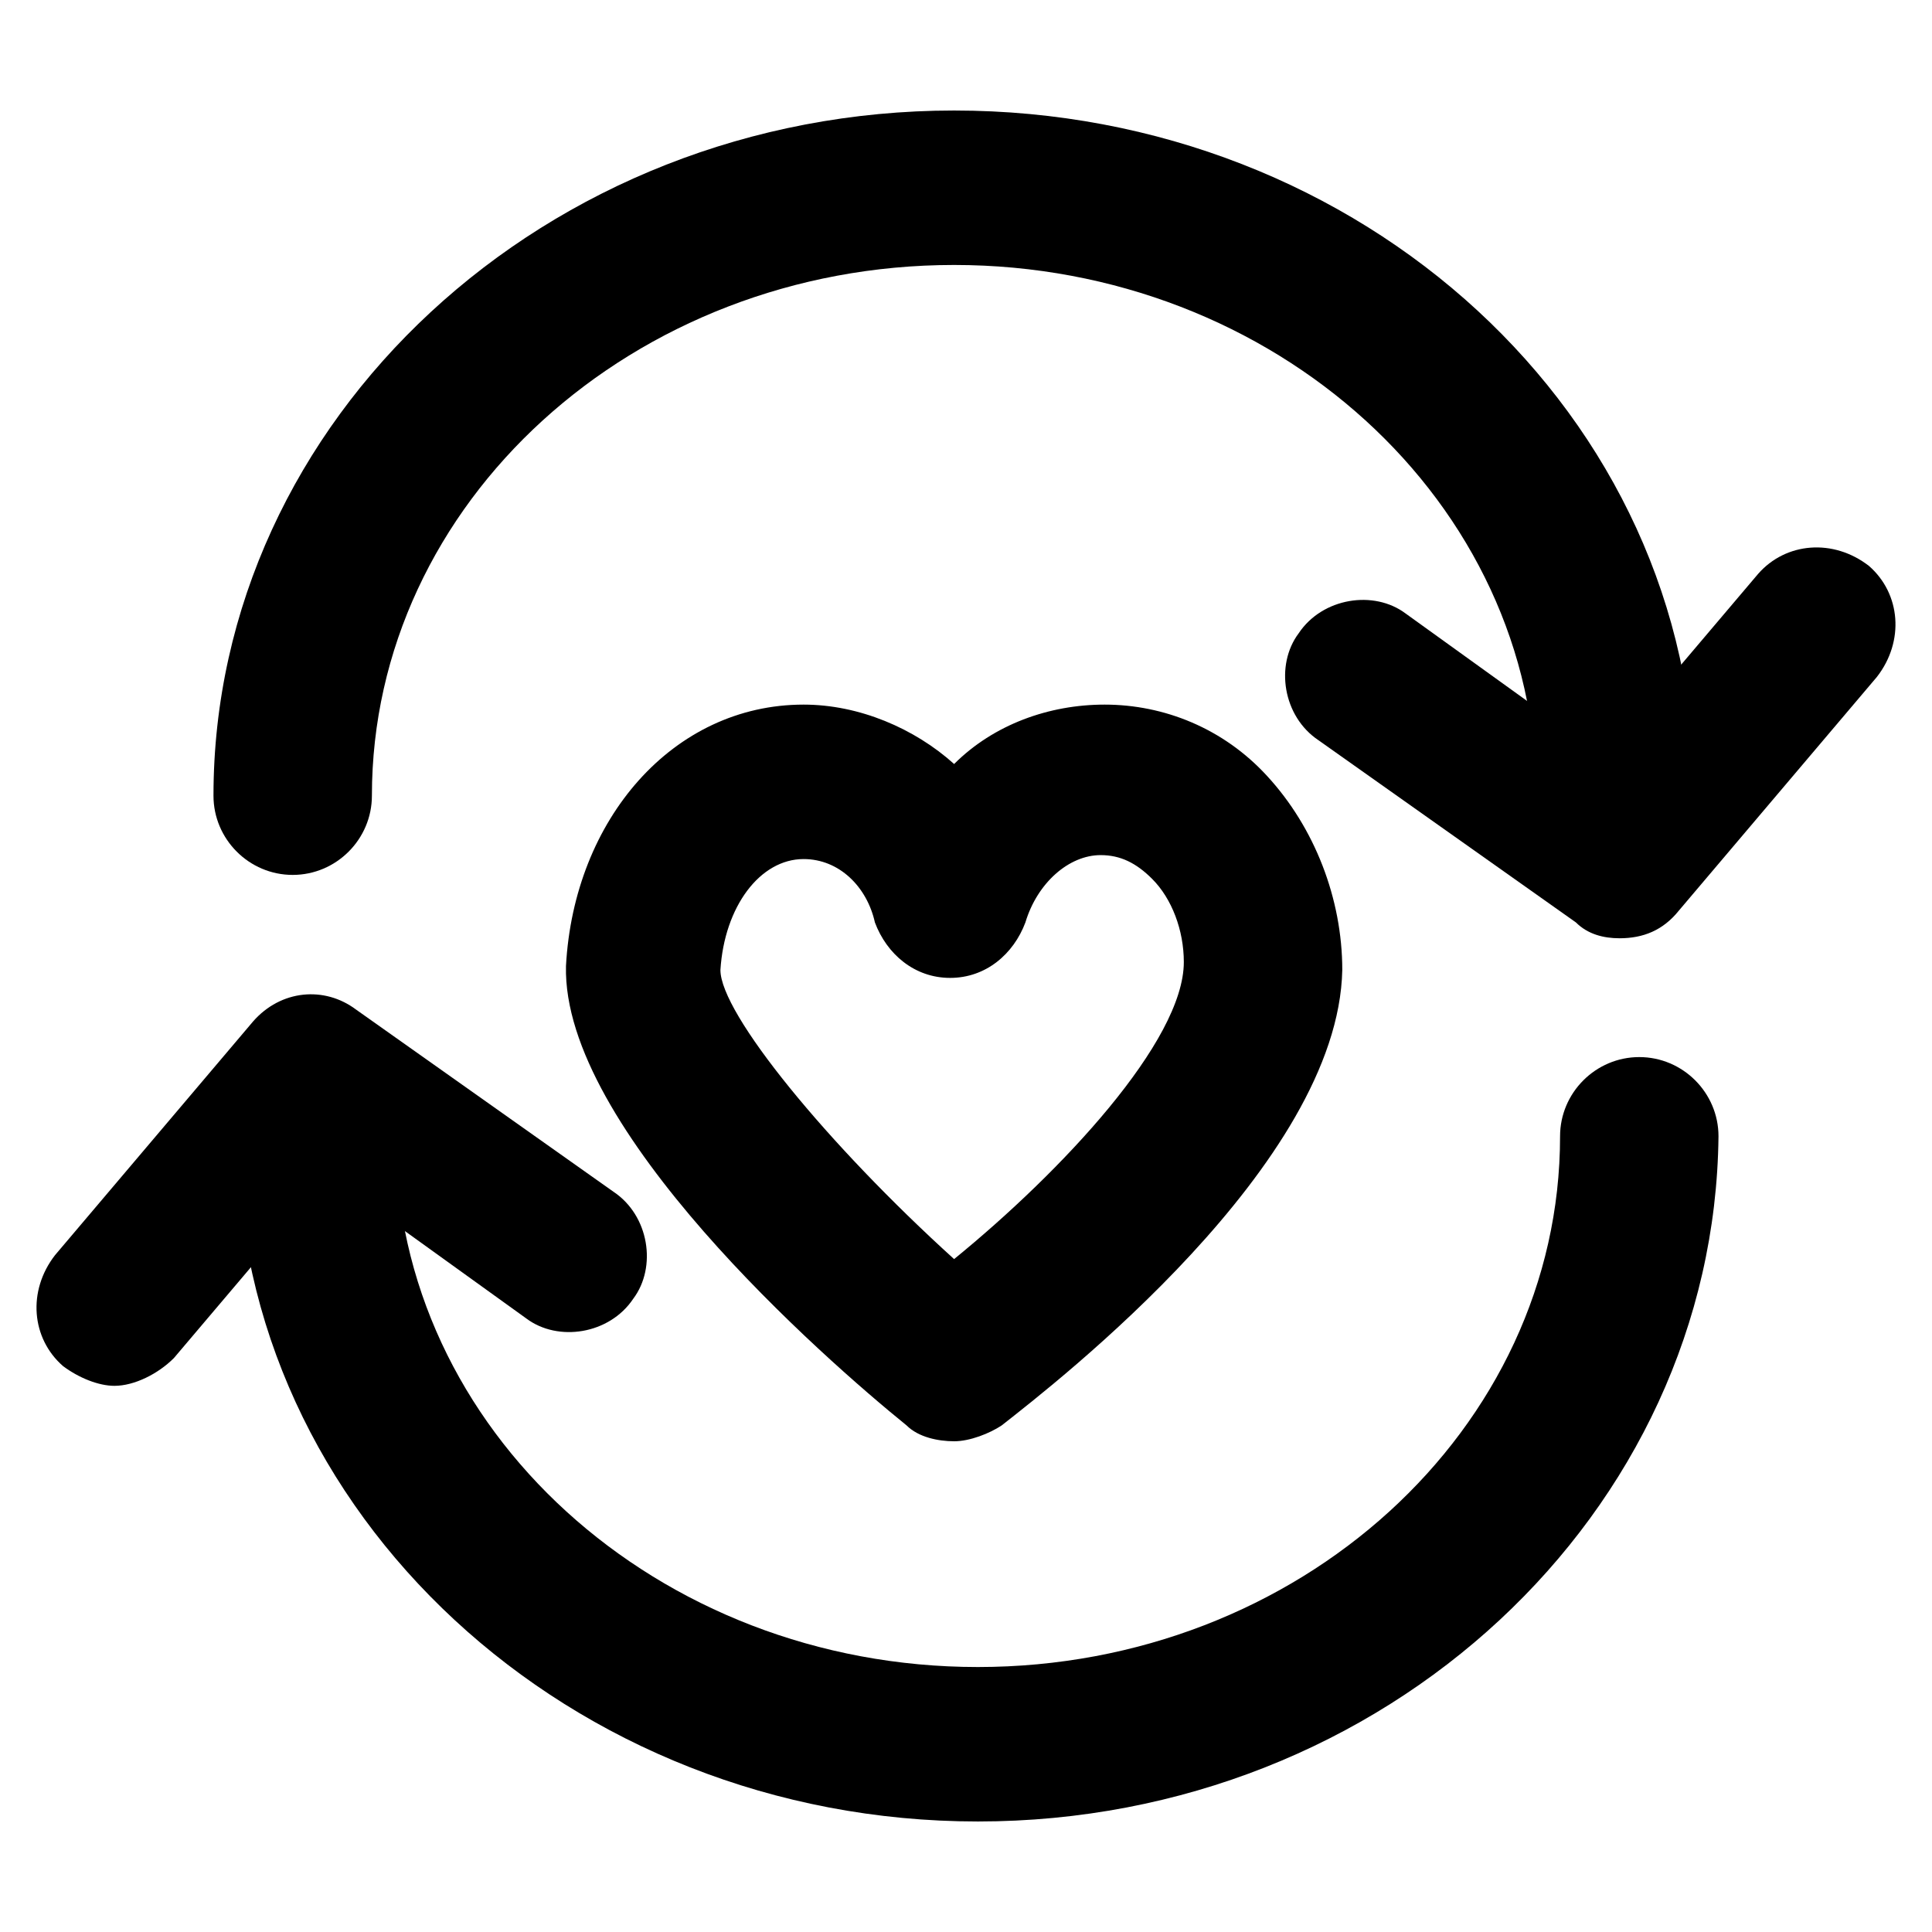
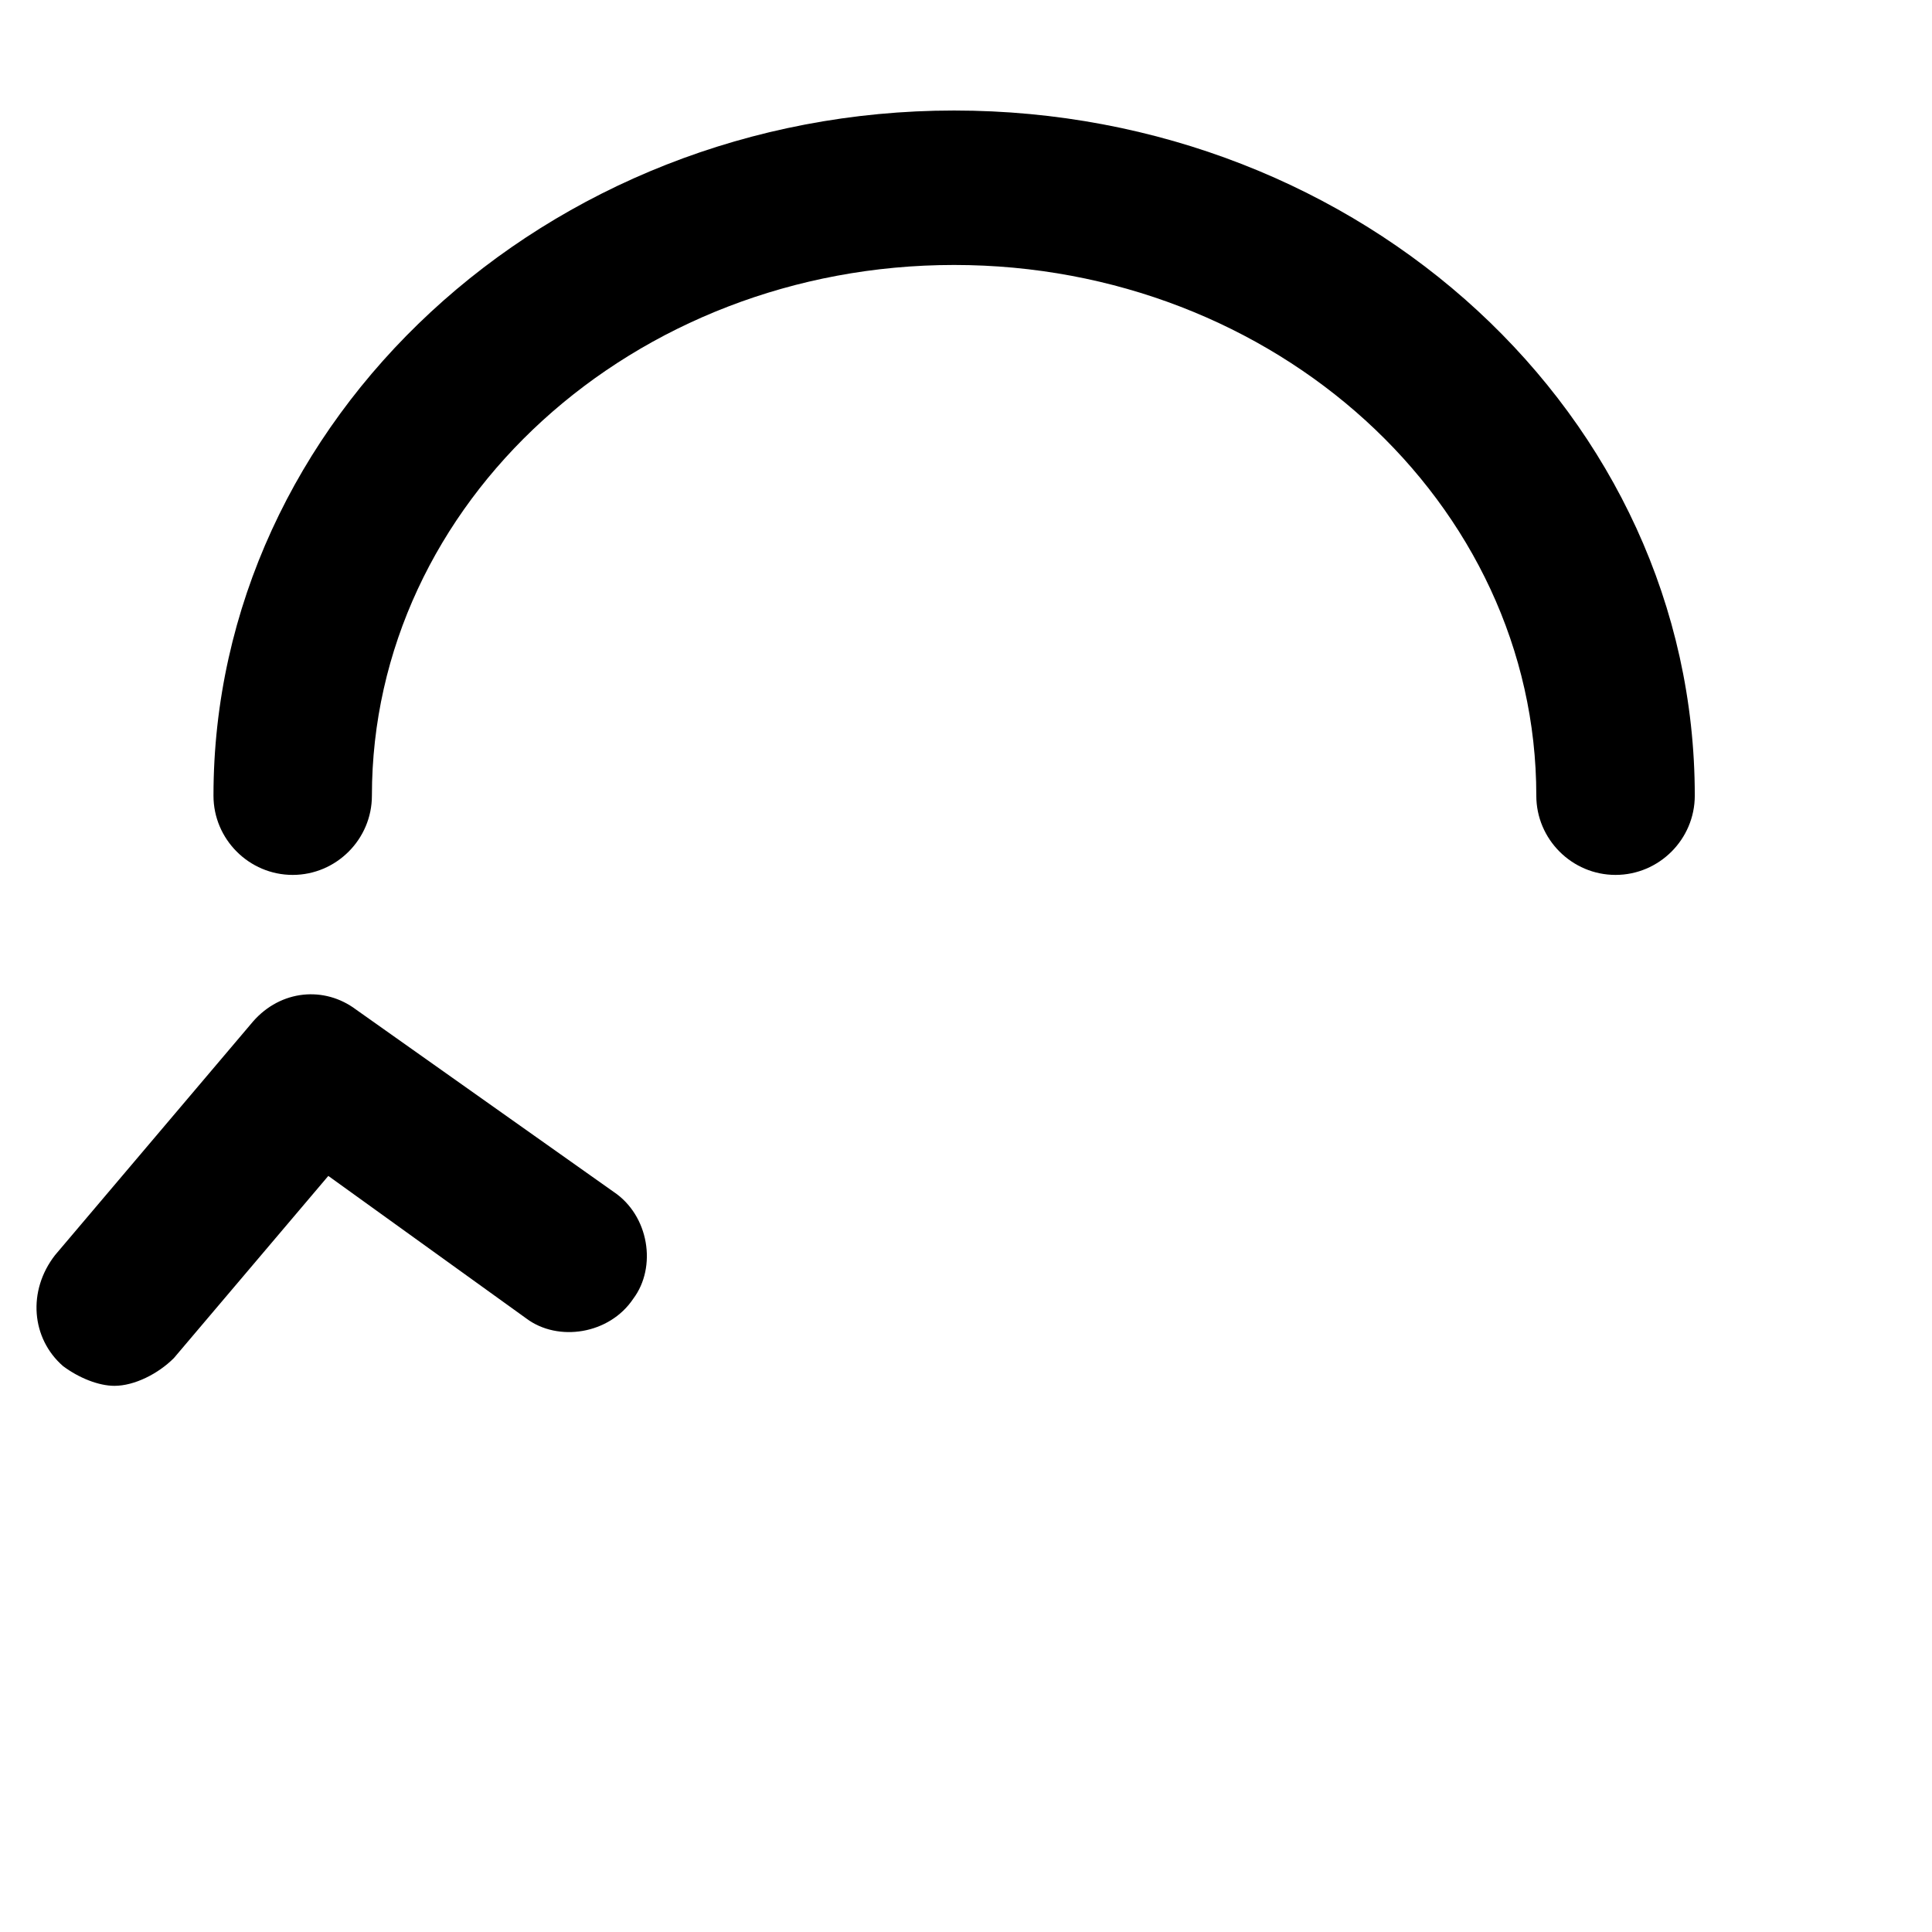
<svg xmlns="http://www.w3.org/2000/svg" fill="#000000" width="800px" height="800px" version="1.1" viewBox="144 144 512 512">
  <g>
-     <path d="m396.85 525.95c-4.199 0-9.445-1.051-12.594-4.199-22.043-17.844-91.316-78.719-90.266-121.75 2.098-38.836 28.34-69.273 62.977-69.273 14.695 0 29.391 6.297 39.887 15.742 10.496-10.496 25.191-15.742 39.887-15.742 15.742 0 31.488 6.297 43.035 18.895 12.594 13.645 19.941 32.539 19.941 51.43-1.051 51.43-75.57 109.16-90.266 120.7-3.156 2.102-8.406 4.199-12.602 4.199zm-39.887-154.29c-11.547 0-20.992 12.594-22.043 29.391 0 11.547 28.34 46.184 61.926 76.621 28.34-23.09 60.879-57.727 60.879-78.719 0-8.398-3.148-16.793-8.398-22.043-4.199-4.199-8.398-6.297-13.645-6.297-8.398 0-16.793 7.348-19.941 17.844-3.148 8.398-10.496 14.695-19.941 14.695-9.445 0-16.793-6.297-19.941-14.695-2.102-9.449-9.449-16.797-18.895-16.797z" />
-     <path d="m403.15 626.71c-108.11 0-196.28-81.867-196.28-181.58 0-11.547 9.445-20.992 20.992-20.992s20.992 9.445 20.992 20.992c0 77.672 69.273 140.65 154.29 140.65 85.016-0.004 154.29-62.98 154.29-140.65 0-11.547 9.445-20.992 20.992-20.992 11.547 0 20.992 9.445 20.992 20.992-1.047 99.711-88.164 181.58-196.27 181.58z" />
-     <path d="m174.33 511.26c-4.199 0-9.445-2.098-13.645-5.246-8.398-7.348-9.445-19.941-2.098-29.391l52.48-61.926c7.348-8.398 18.895-9.445 27.289-3.148l68.223 48.281c9.445 6.297 11.547 19.941 5.246 28.34-6.297 9.445-19.941 11.547-28.34 5.246l-52.48-37.785-40.93 48.281c-4.199 4.199-10.496 7.348-15.746 7.348z" />
+     <path d="m174.33 511.26c-4.199 0-9.445-2.098-13.645-5.246-8.398-7.348-9.445-19.941-2.098-29.391l52.48-61.926c7.348-8.398 18.895-9.445 27.289-3.148l68.223 48.281c9.445 6.297 11.547 19.941 5.246 28.34-6.297 9.445-19.941 11.547-28.34 5.246l-52.48-37.785-40.93 48.281c-4.199 4.199-10.496 7.348-15.746 7.348" />
    <path d="m572.13 375.86c-11.547 0-20.992-9.445-20.992-20.992 0-77.672-69.273-140.65-154.29-140.65-85.016 0-154.29 62.977-154.29 140.65 0 11.547-9.445 20.992-20.992 20.992s-20.992-9.445-20.992-20.992c0-99.711 88.168-181.58 196.28-181.58 108.11 0 196.28 80.82 196.28 181.58-0.004 11.543-9.449 20.992-20.996 20.992z" />
-     <path d="m573.18 392.65c-4.199 0-8.398-1.051-11.547-4.199l-68.223-48.281c-9.445-6.297-11.547-19.941-5.246-28.34 6.297-9.445 19.941-11.547 28.34-5.246l52.48 37.785 40.934-48.281c7.348-8.398 19.941-9.445 29.391-2.098 8.398 7.348 9.445 19.941 2.098 29.391l-52.48 61.926c-4.199 5.242-9.449 7.344-15.746 7.344z" />
  </g>
</svg>